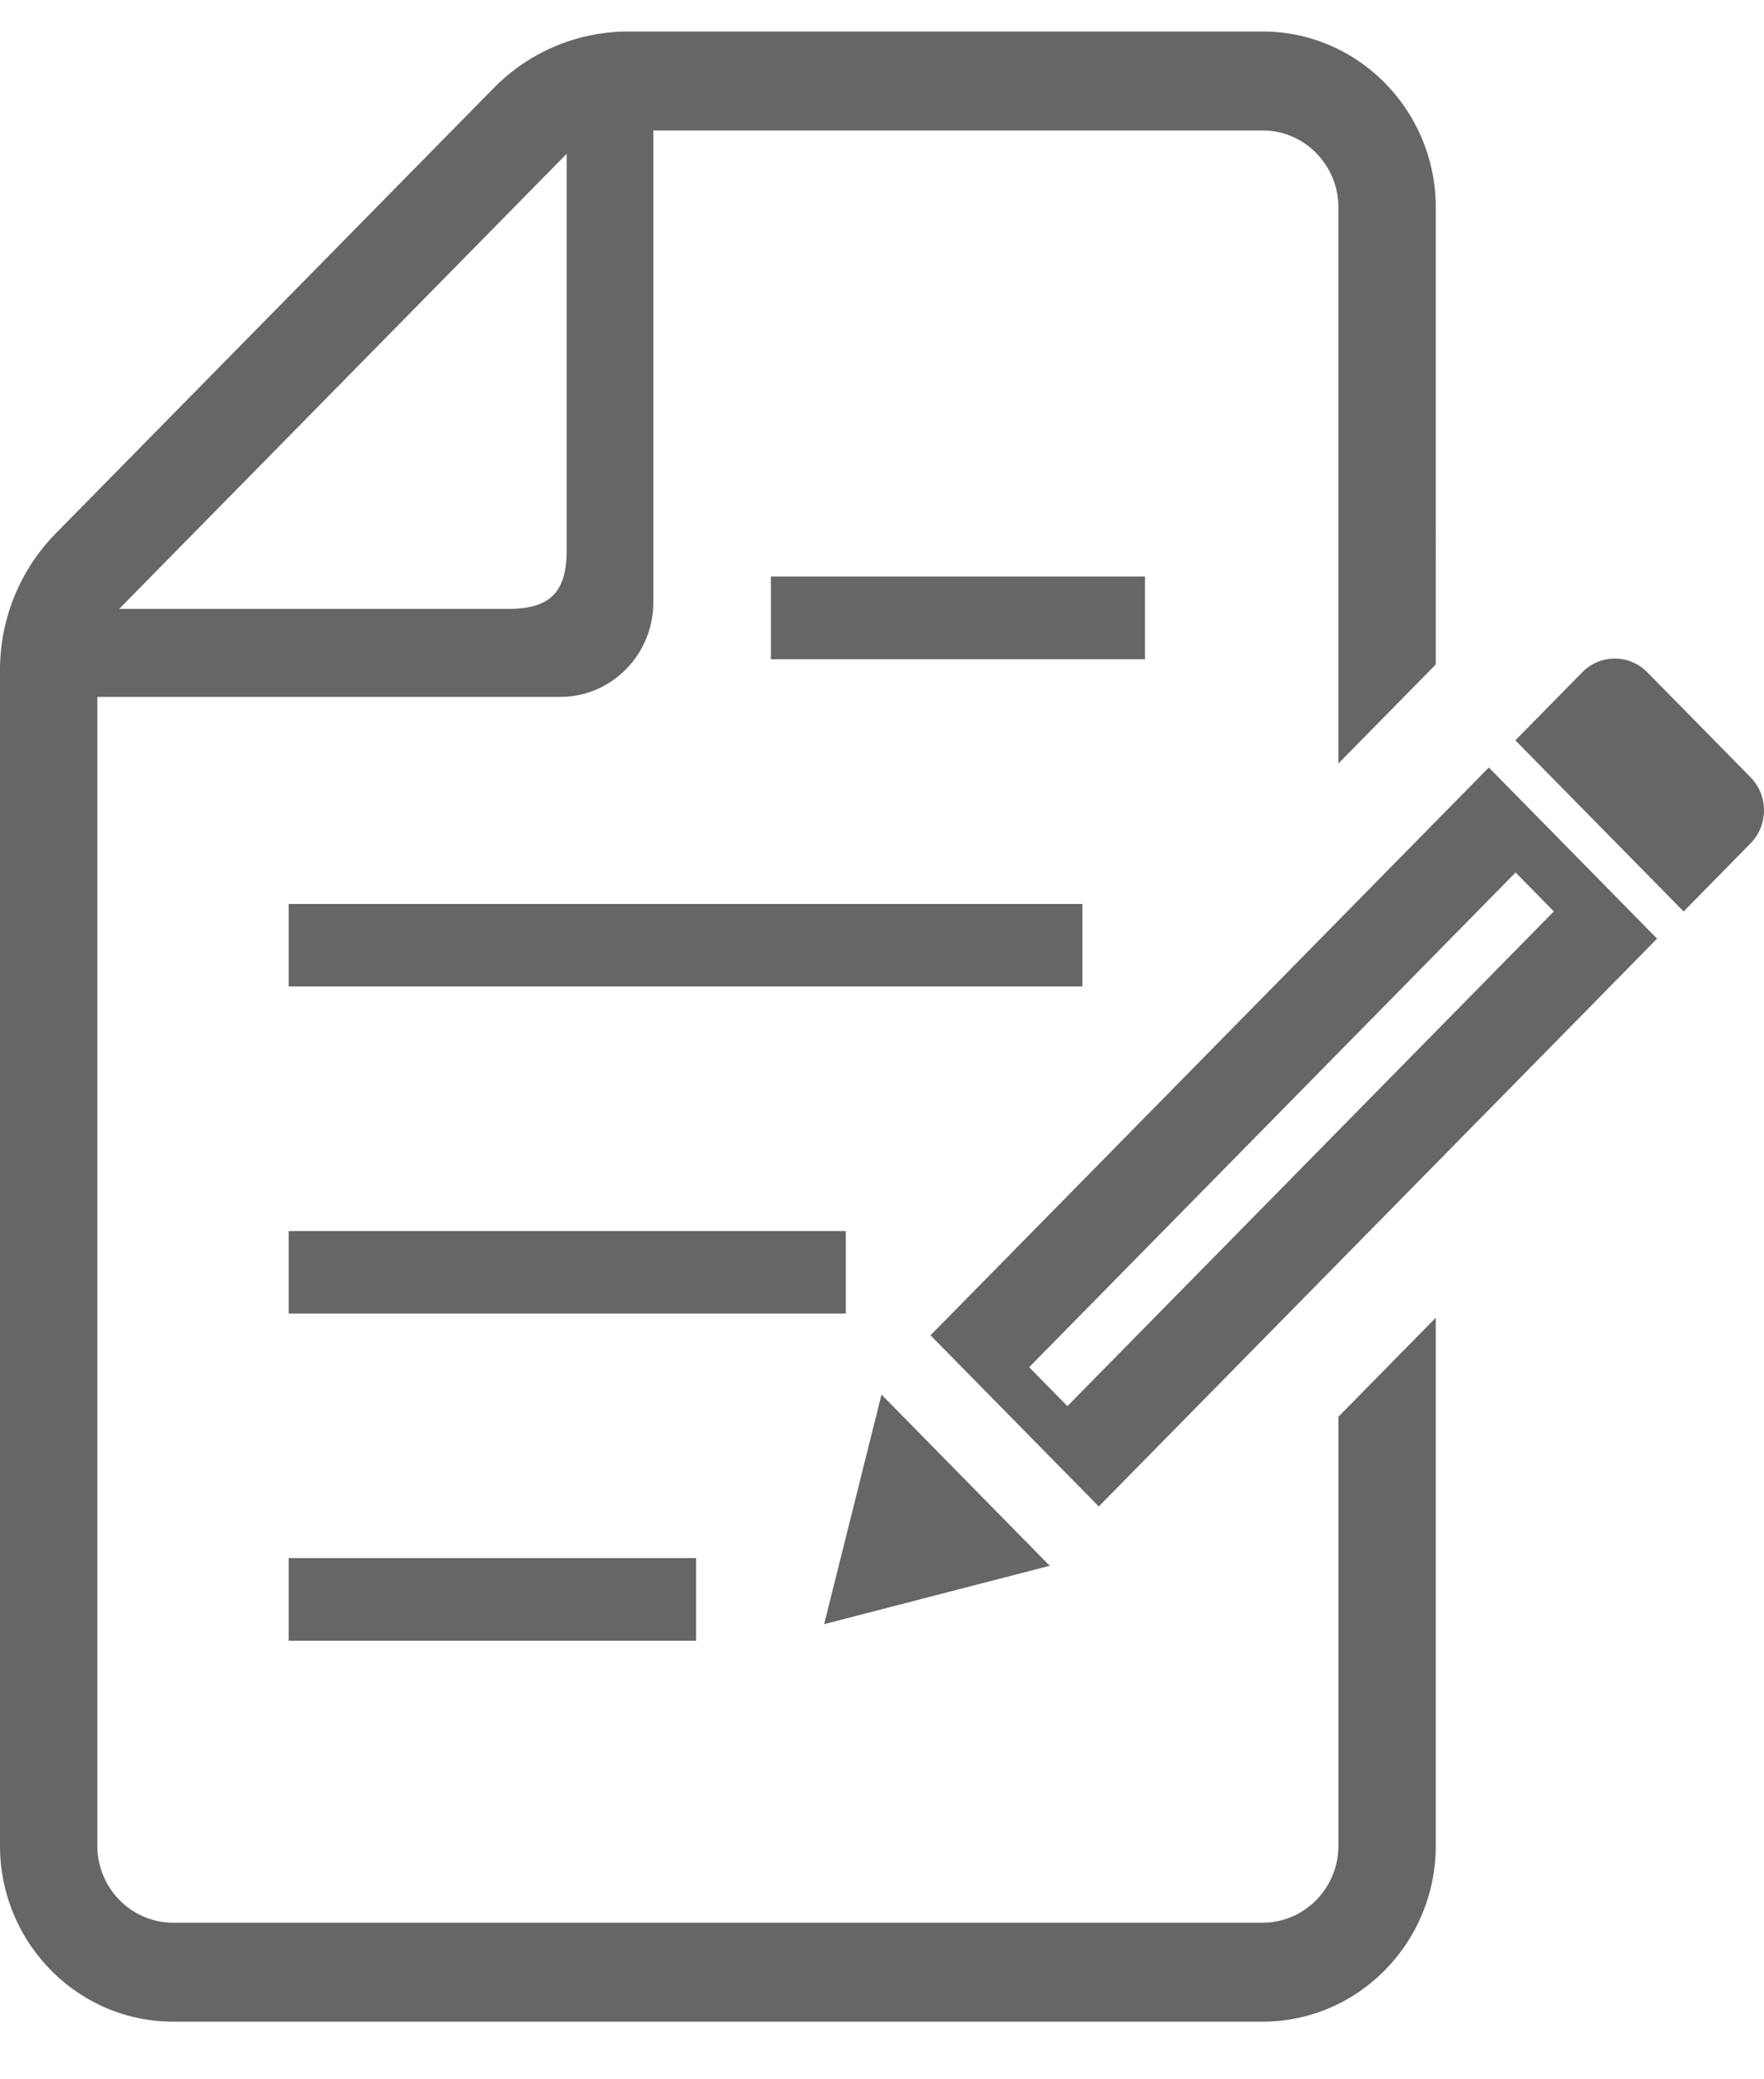
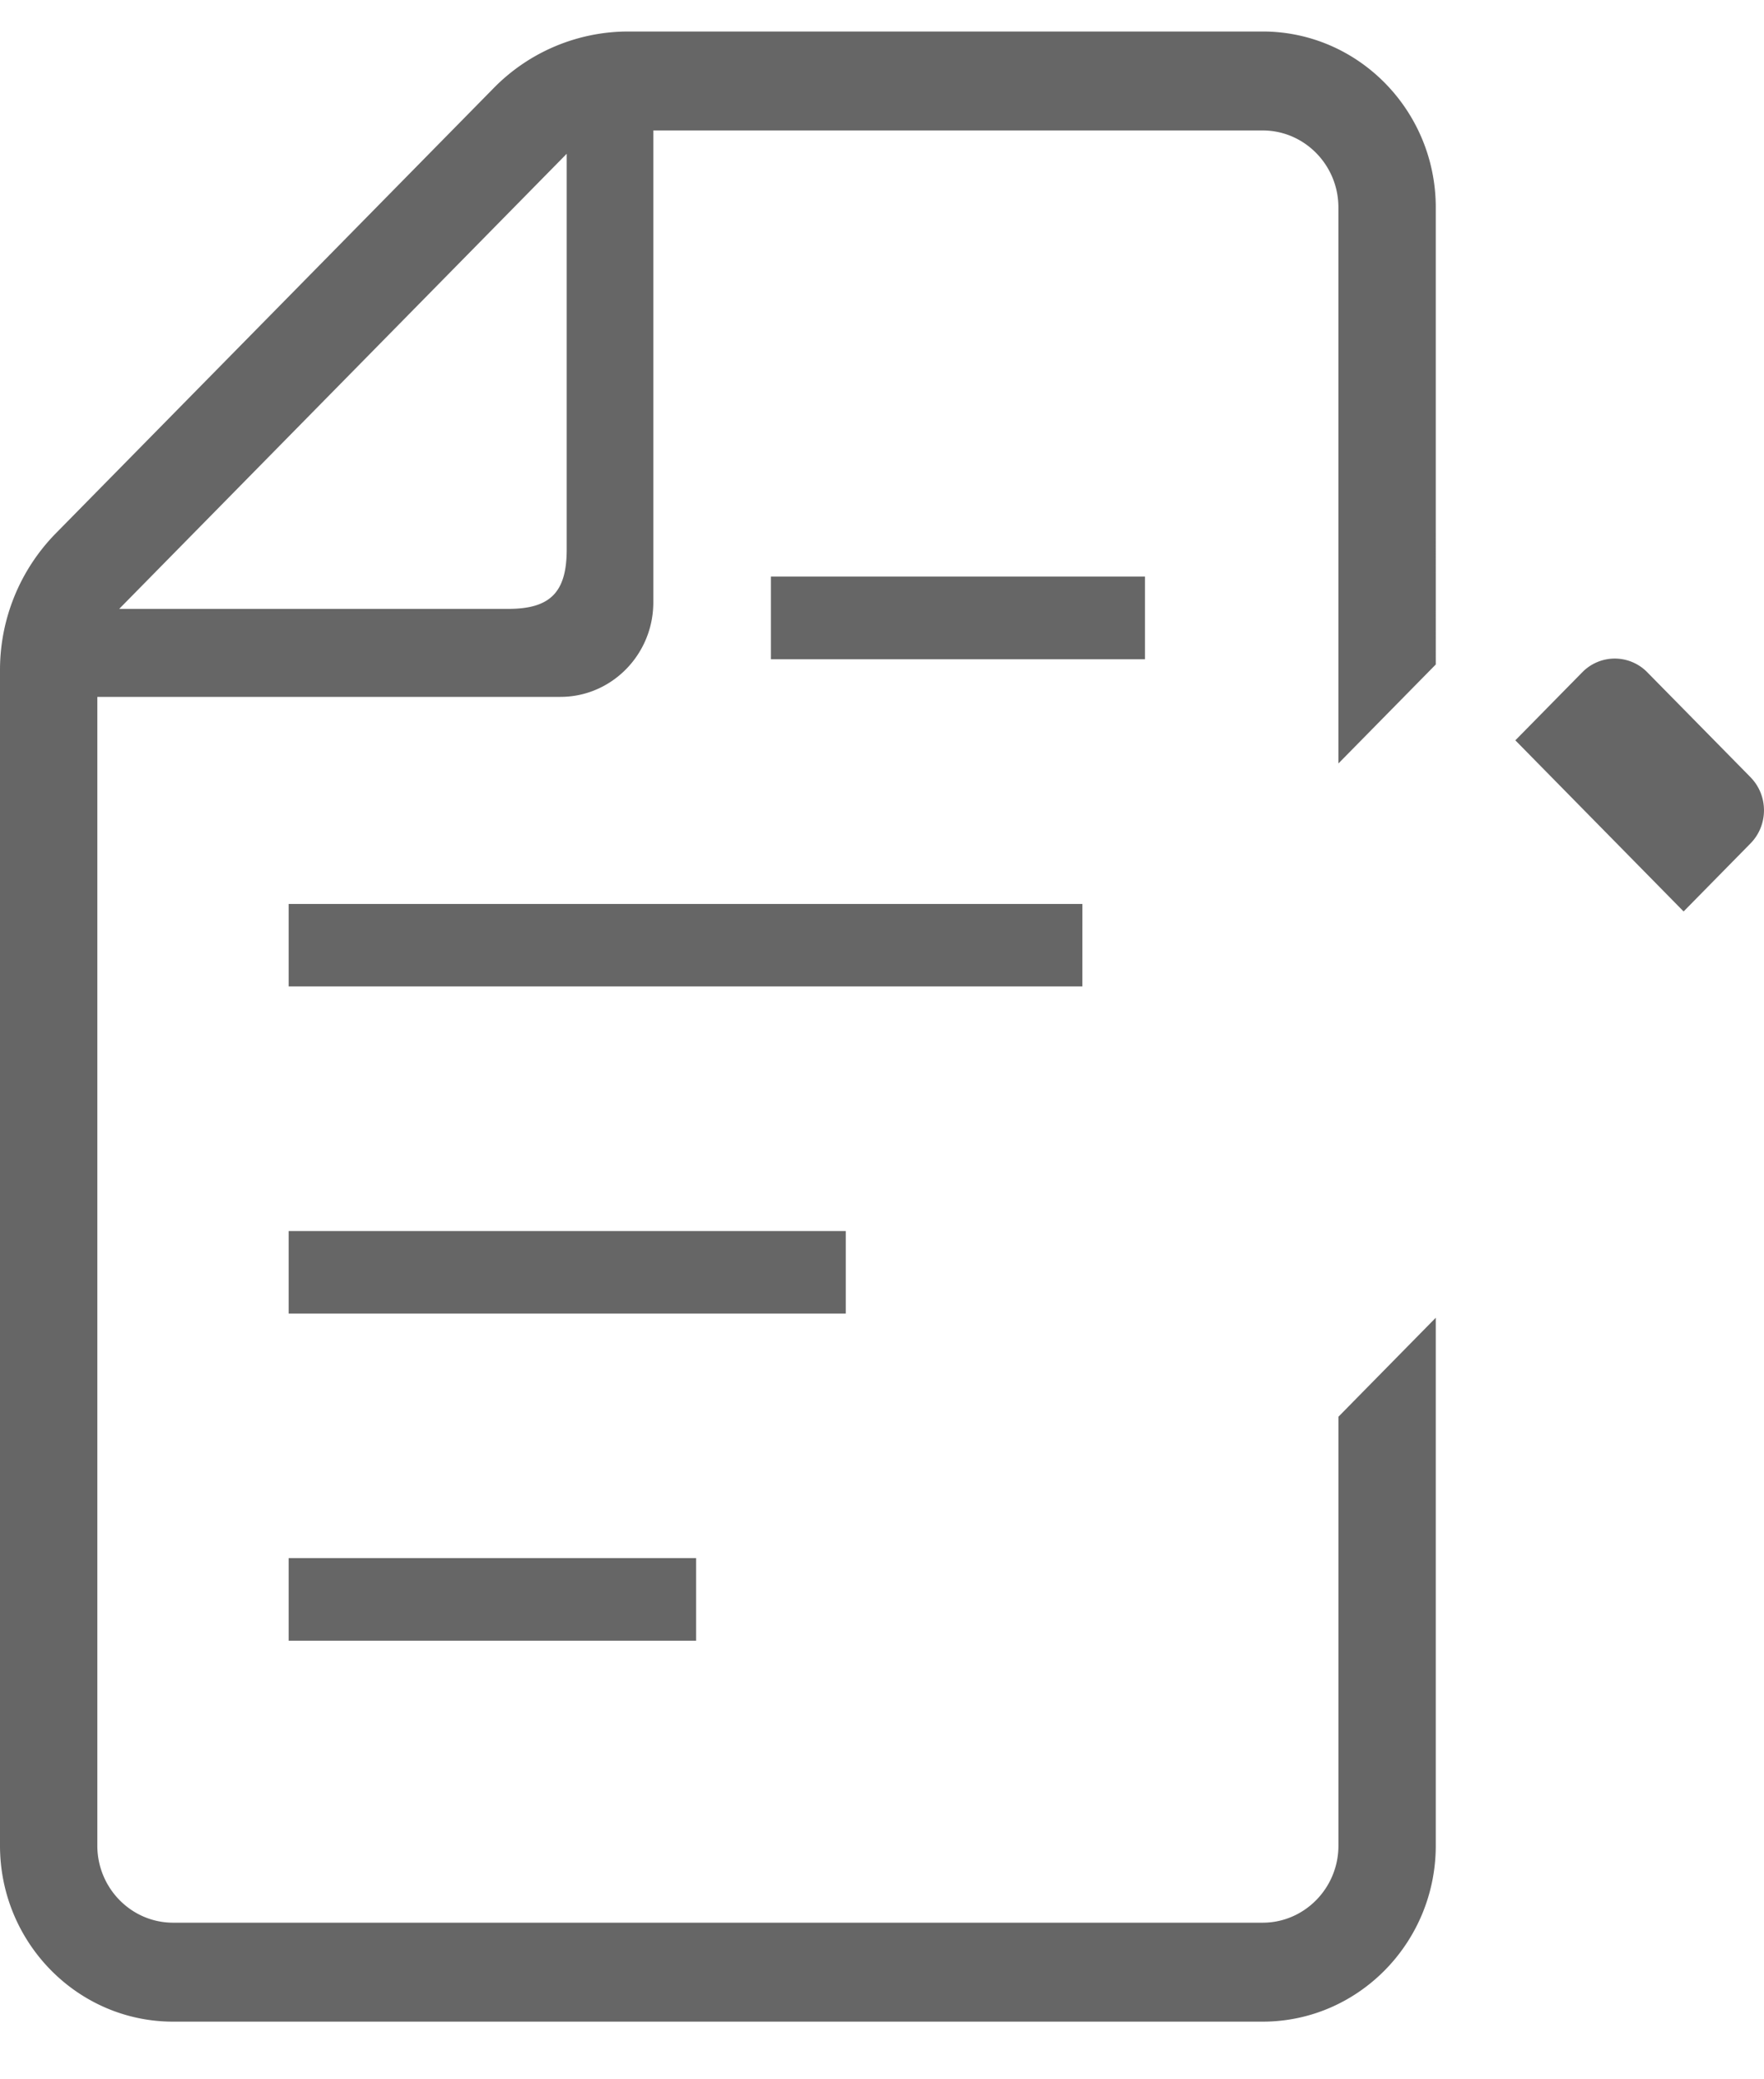
<svg xmlns="http://www.w3.org/2000/svg" fill="none" height="66" width="56">
  <g fill="#666">
    <path clip-rule="evenodd" d="M24.473 18.303h11.876v2.623H24.473zm9.888 10.39H9.164v2.617H34.36zM9.164 39.075H26.85v2.62H9.164zm0 10.382h12.935v2.622H9.164z" fill-rule="evenodd" />
    <path d="M42.49 58.583c0 1.348-1.079 2.446-2.405 2.446H5.495c-1.327 0-2.405-1.098-2.405-2.446V22.12h14.702c1.625 0 2.948-1.346 2.948-2.999V4.141h19.345c1.326 0 2.404 1.097 2.404 2.444v17.649l3.091-3.142V6.585C45.58 3.506 43.114 1 40.084 1H19.941a5.984 5.984 0 00-4.268 1.796L1.768 16.933A6.188 6.188 0 000 21.273v37.31c0 3.081 2.466 5.587 5.495 5.587h34.59c3.03 0 5.495-2.506 5.495-5.587V41.827l-3.09 3.142zM17.991 4.881V17.44c0 1.358-.52 1.887-1.856 1.887H3.784zM55.572 24.67l-3.277-3.331a1.442 1.442 0 00-2.064 0l-2.125 2.16 5.342 5.432 2.124-2.16c.57-.58.57-1.52 0-2.1z" />
-     <path d="M27.984 44.266l-1.821 7.287 7.162-1.853zm1.556-1.881l5.342 5.432 17.724-18.023-5.342-5.433zM49.328 28.93L33.886 44.633l-1.214-1.236 15.442-15.703z" />
  </g>
</svg>